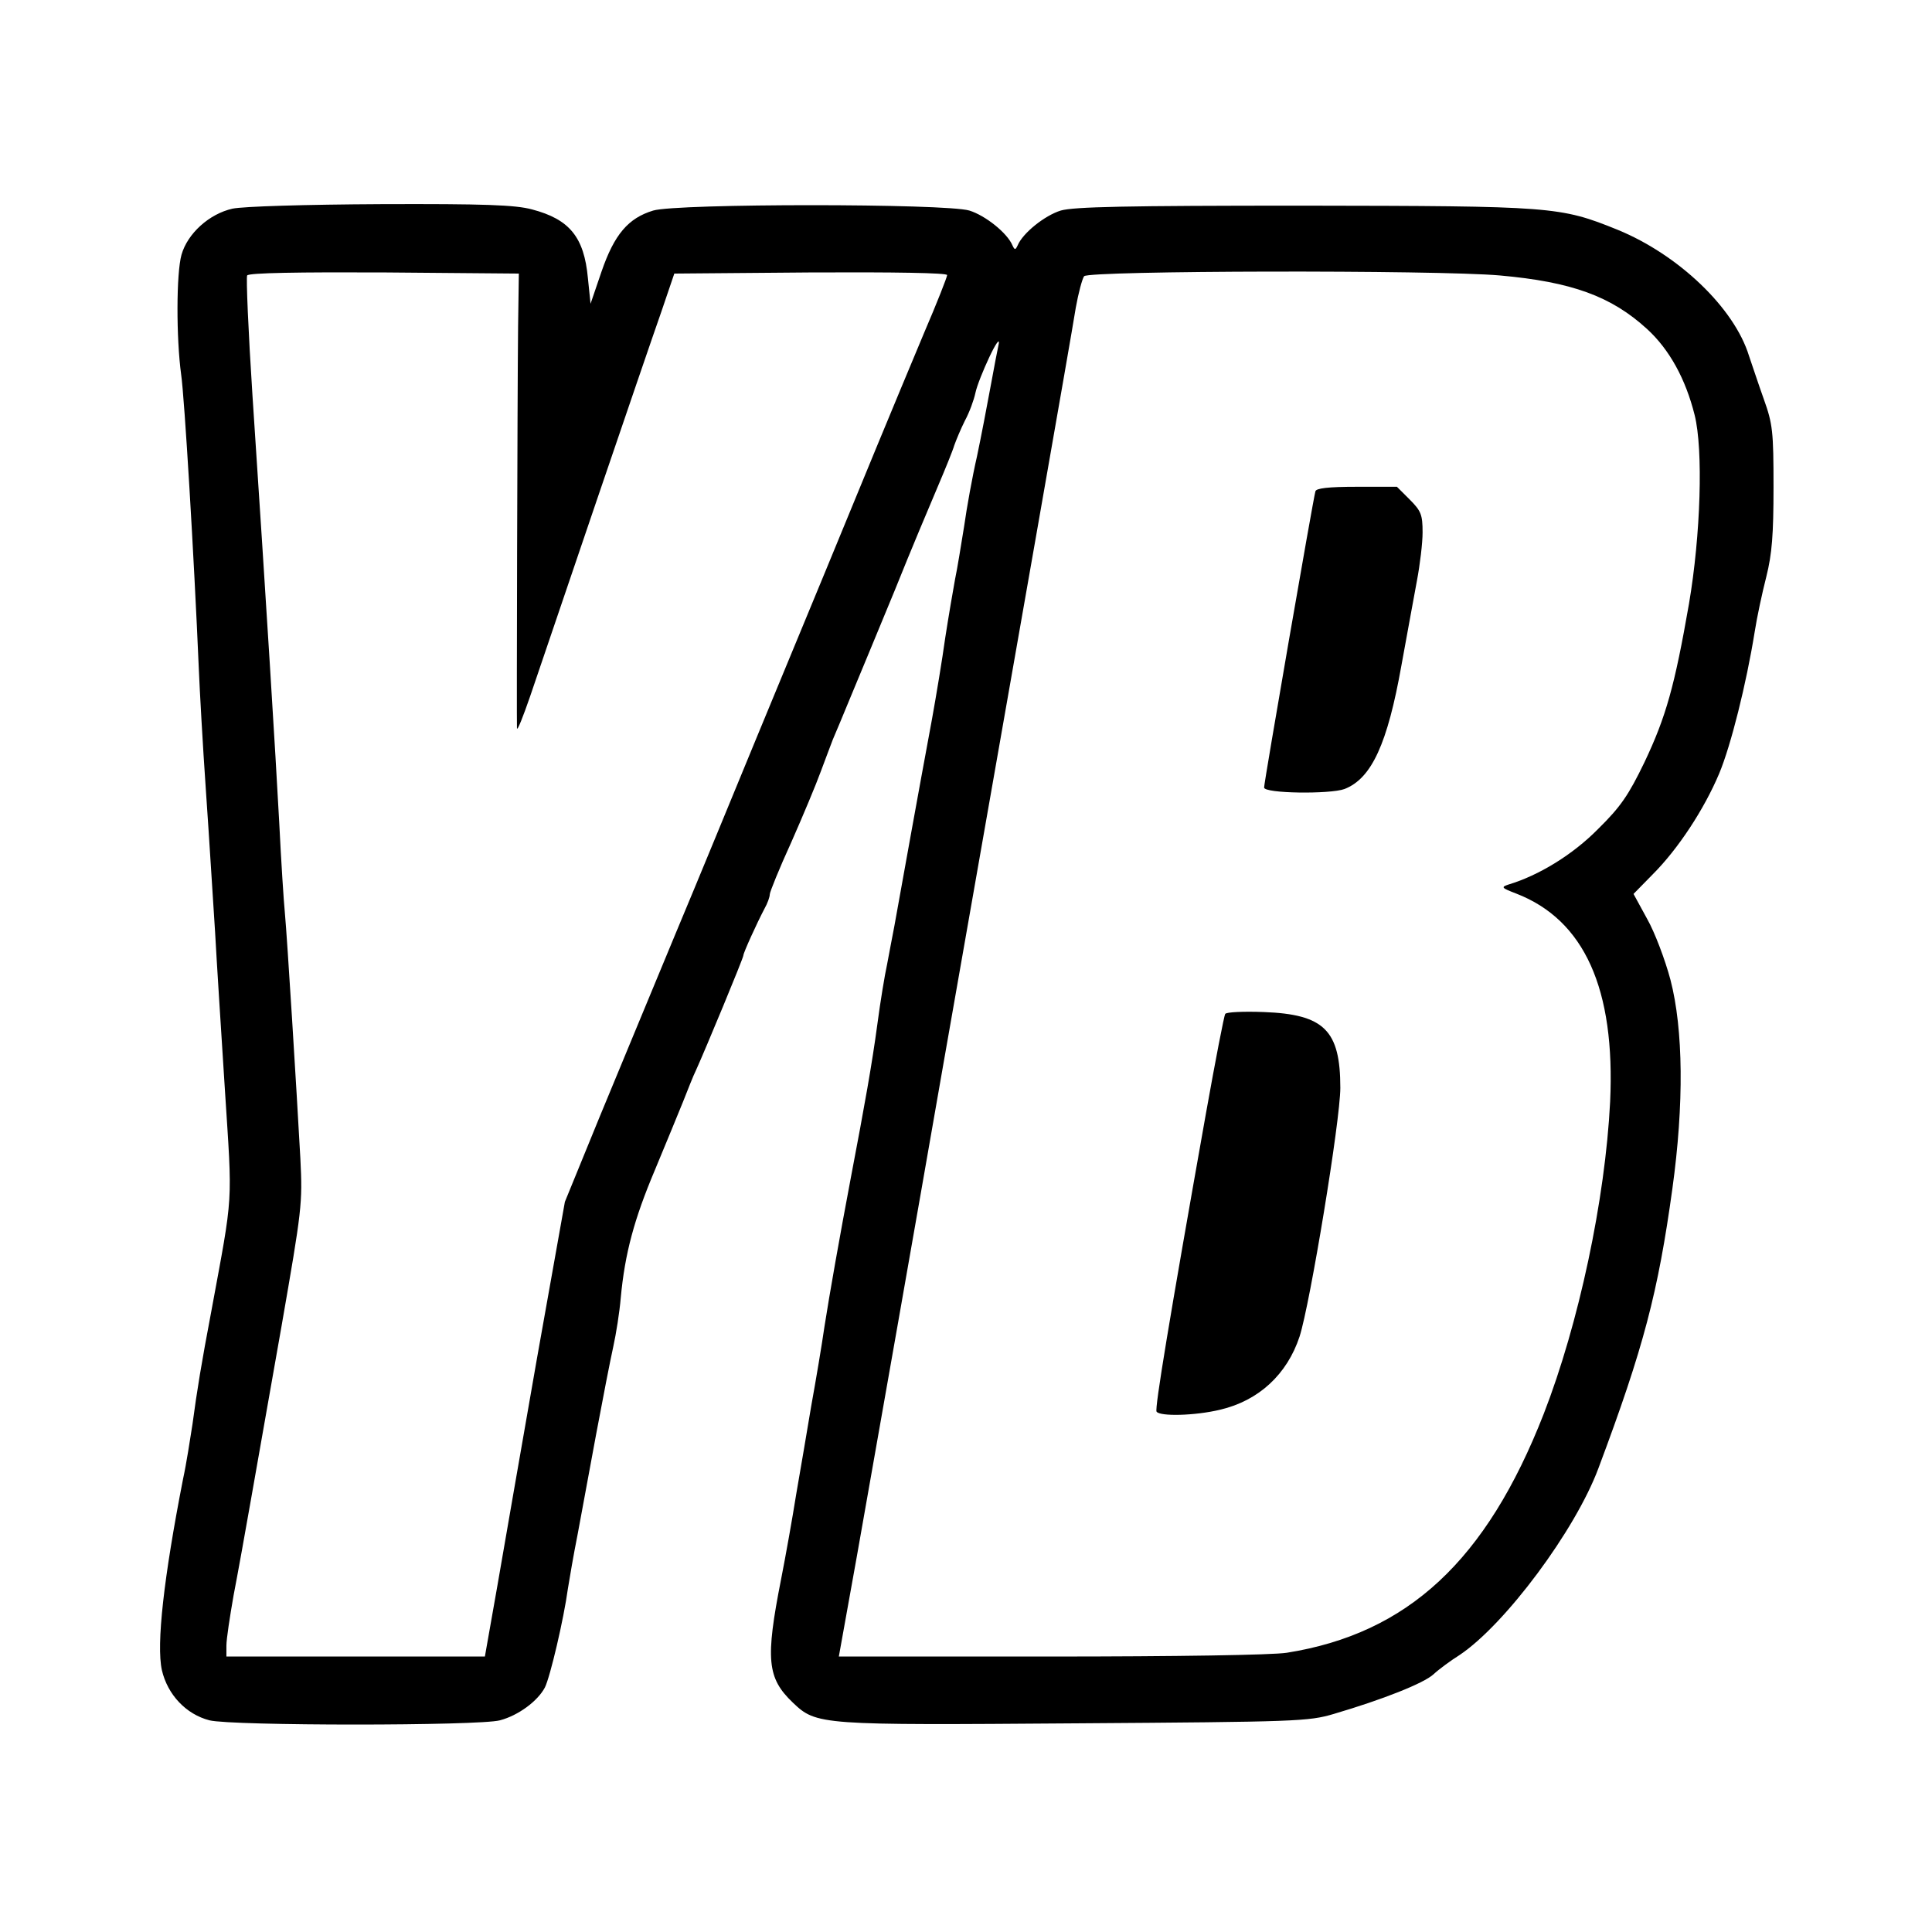
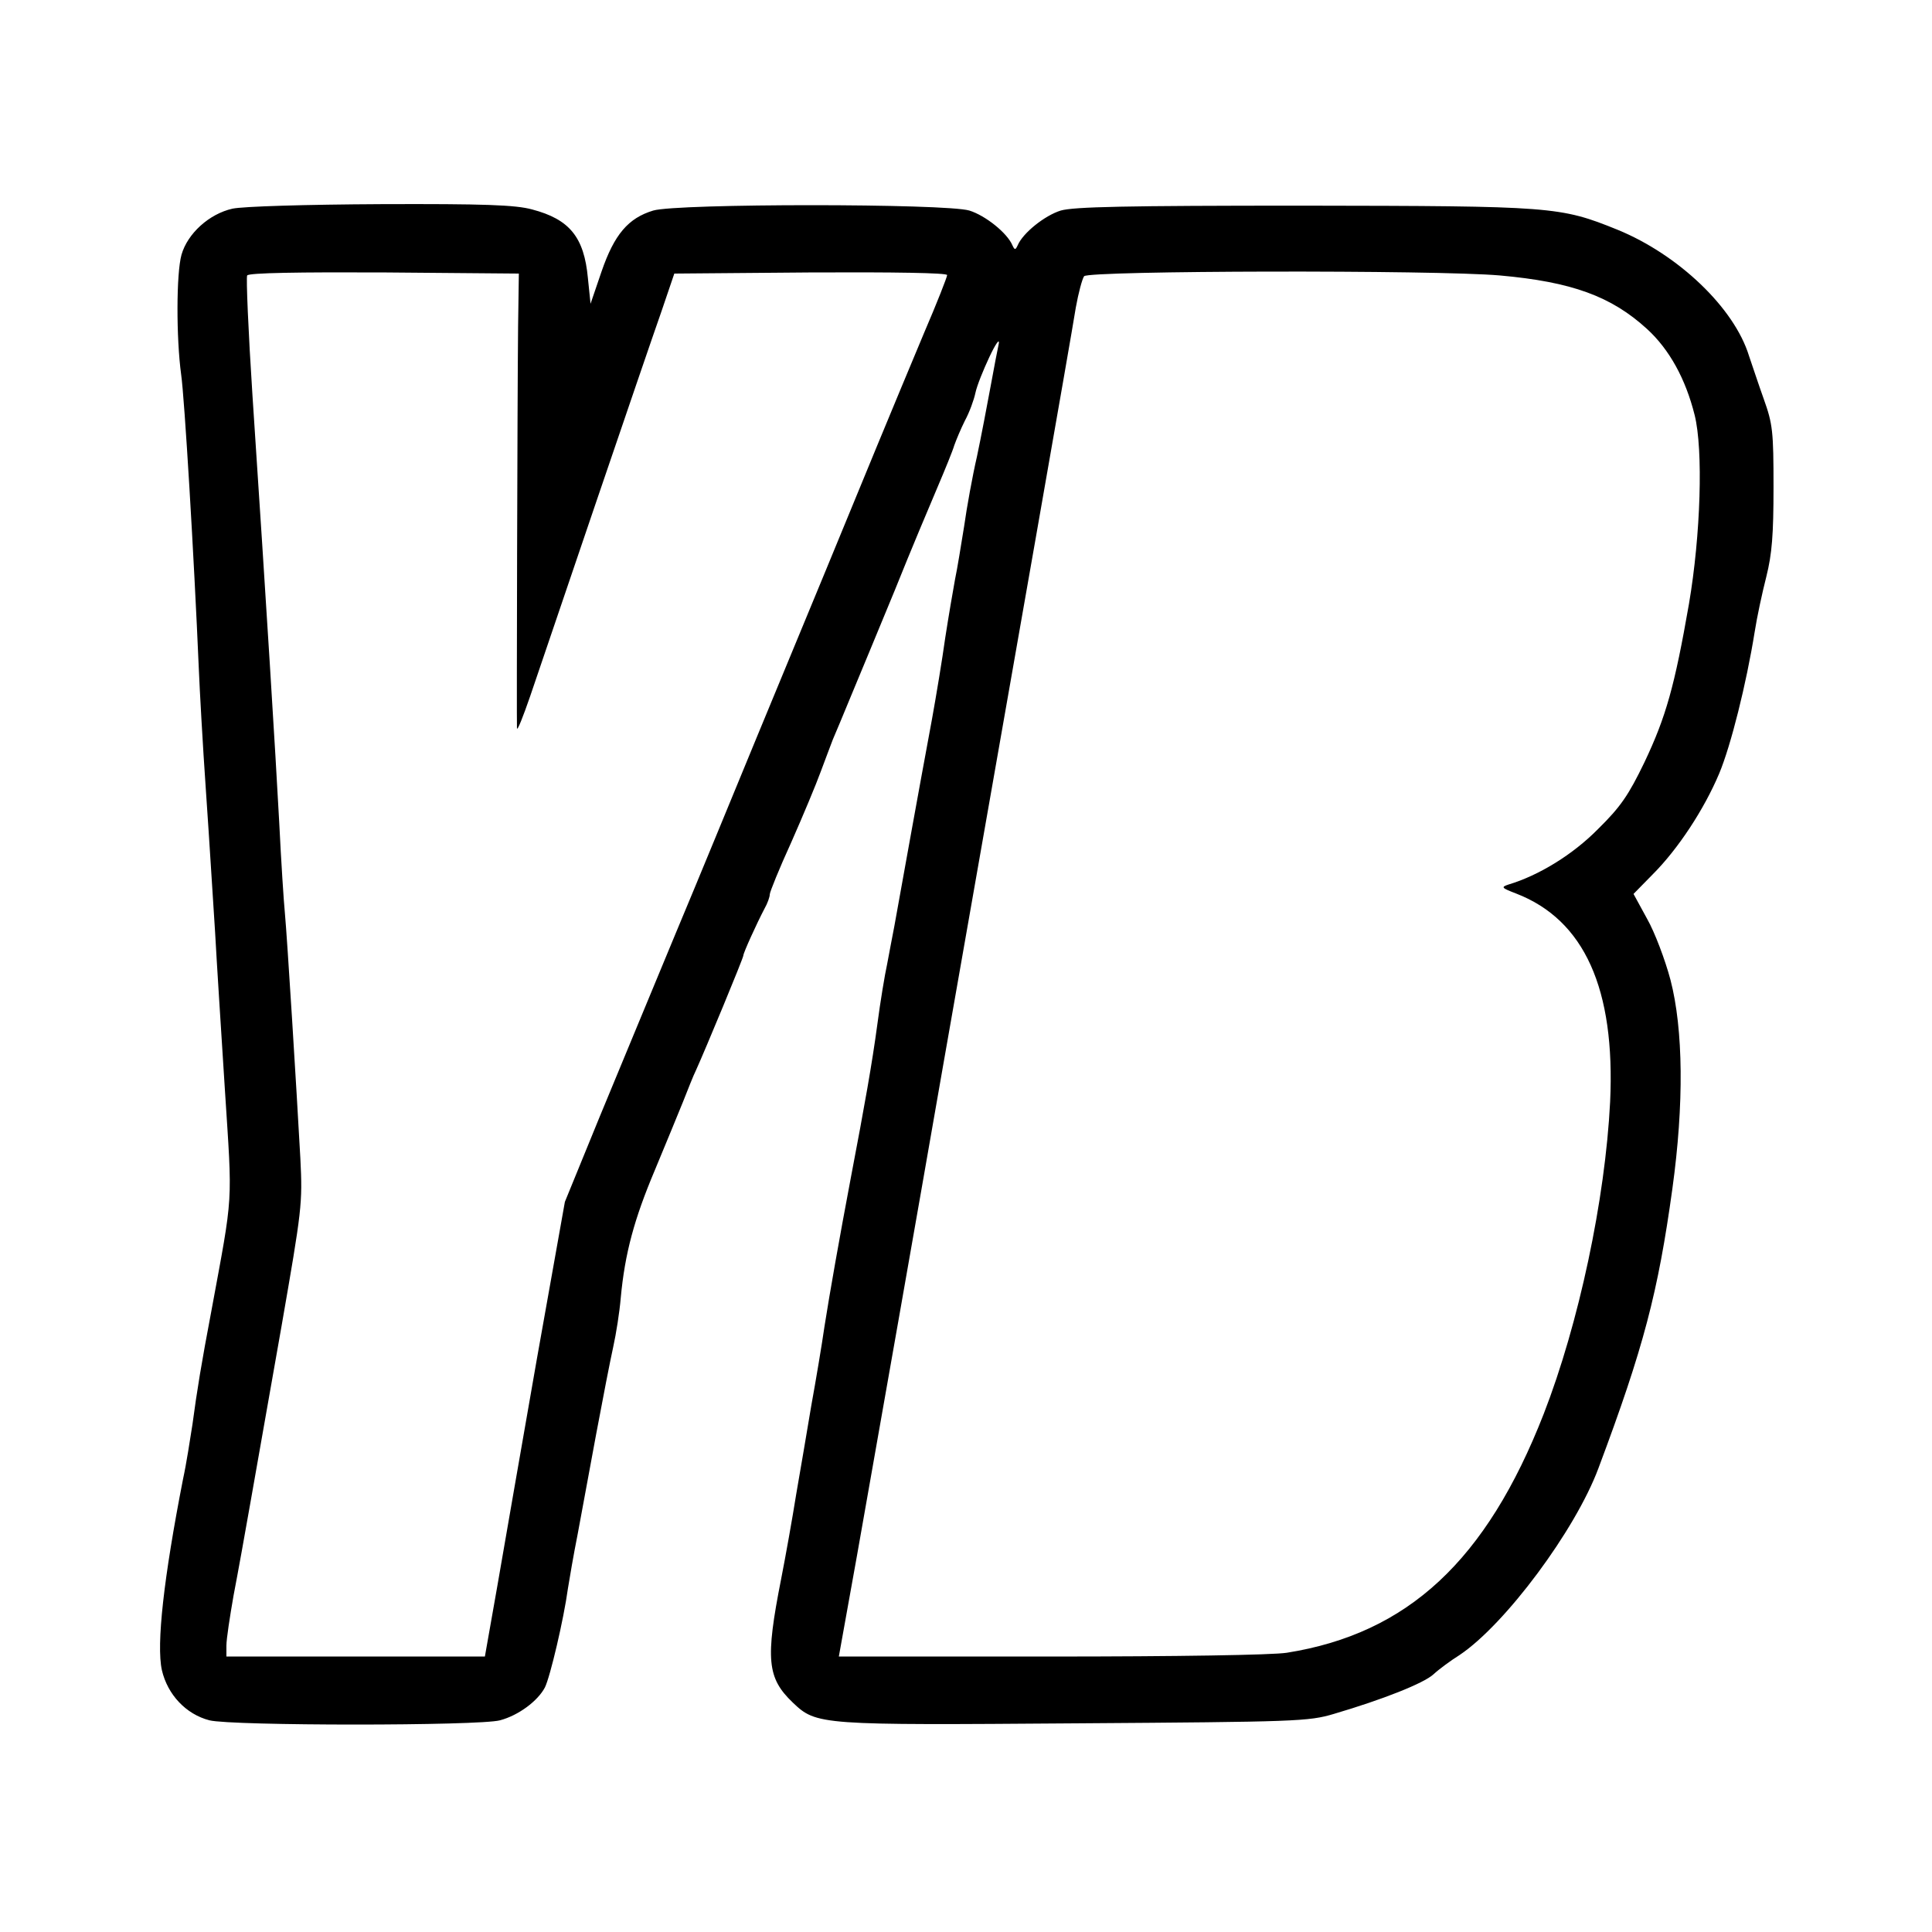
<svg xmlns="http://www.w3.org/2000/svg" version="1.0" width="512pt" height="512pt" viewBox="0 0 512 512" preserveAspectRatio="xMidYMid meet">
  <g transform="translate(0,512) scale(0.1,-0.1)" fill="#000000" stroke="none">
    <path d="M616 4567 c-62 -14 -119 -66 -135 -122 -14 -50 -14 -221 -1 -317 9 -62 34 -479 47 -783 2 -49 10 -196 19 -325 9 -129 19 -296 24 -370 4 -74 16 -262 26 -418 20 -312 23 -267 -36 -587 -26 -137 -38 -210 -50 -300 -6 -38 -16 -104 -25 -145 -51 -261 -71 -438 -56 -506 15 -65 64 -117 126 -133 59 -15 715 -15 770 0 49 13 100 51 119 87 14 28 50 181 61 262 4 25 15 90 26 145 10 55 32 174 49 265 17 91 37 194 45 230 8 36 17 94 20 130 11 119 36 210 90 338 29 70 63 152 75 182 12 30 27 69 35 85 24 53 125 296 125 303 0 7 36 86 56 124 8 14 14 31 14 38 0 6 25 68 57 138 31 70 66 154 78 187 12 33 27 71 32 85 6 14 28 66 48 115 21 50 73 176 116 280 42 105 94 228 114 275 20 47 40 96 44 110 5 14 17 43 28 65 12 22 24 55 28 74 4 19 21 61 37 95 16 34 27 50 25 36 -3 -14 -13 -65 -22 -115 -9 -49 -25 -133 -36 -185 -12 -52 -27 -135 -34 -185 -8 -49 -18 -112 -24 -140 -5 -27 -17 -97 -26 -155 -8 -58 -24 -154 -35 -215 -41 -221 -72 -395 -100 -550 -5 -27 -14 -72 -19 -100 -6 -27 -18 -99 -26 -160 -14 -104 -33 -211 -70 -405 -31 -164 -56 -306 -70 -395 -7 -49 -23 -144 -35 -210 -11 -66 -29 -172 -40 -235 -10 -63 -28 -164 -40 -225 -42 -213 -37 -262 31 -327 63 -60 71 -60 754 -55 581 4 613 5 680 25 129 38 238 81 264 105 14 13 45 36 69 51 121 81 307 331 368 495 120 320 158 466 196 741 31 224 29 422 -5 553 -14 53 -42 127 -62 162 l-36 66 51 52 c67 67 136 172 176 267 31 74 72 238 94 375 6 39 20 104 31 147 15 60 19 111 19 237 0 148 -2 167 -26 234 -14 39 -31 91 -39 114 -39 127 -187 268 -348 334 -153 62 -172 63 -832 64 -474 0 -609 -3 -644 -13 -42 -13 -100 -59 -114 -92 -6 -13 -8 -13 -14 0 -14 33 -72 79 -114 92 -63 19 -775 19 -838 0 -66 -20 -103 -63 -137 -162 l-29 -85 -7 68 c-10 109 -49 156 -148 182 -44 12 -127 15 -400 14 -201 -1 -366 -6 -394 -12z m757 -312 c-2 -196 -4 -1047 -3 -1065 1 -8 16 30 35 85 47 139 305 898 348 1020 l34 100 362 3 c220 1 361 -1 361 -7 0 -5 -27 -74 -61 -153 -33 -79 -89 -213 -124 -298 -35 -85 -97 -236 -138 -335 -41 -99 -123 -297 -182 -440 -59 -143 -155 -377 -215 -520 -59 -143 -150 -361 -201 -485 l-92 -225 -74 -415 c-40 -228 -87 -499 -105 -603 l-33 -187 -342 0 -343 0 0 29 c0 17 9 76 19 133 11 57 31 168 45 248 14 80 51 289 82 465 54 311 56 324 50 445 -10 183 -35 586 -41 650 -3 30 -10 138 -15 240 -10 186 -33 560 -71 1133 -11 169 -17 312 -14 317 4 7 138 9 363 8 l357 -3 -2 -140z m2602 135 c190 -17 295 -55 390 -142 59 -54 102 -132 126 -228 23 -92 16 -318 -15 -500 -38 -218 -61 -300 -118 -420 -42 -87 -63 -118 -123 -177 -67 -68 -157 -123 -237 -147 -21 -7 -19 -9 20 -24 181 -70 263 -253 249 -552 -13 -259 -83 -588 -176 -827 -152 -389 -360 -582 -681 -633 -39 -6 -292 -10 -626 -10 l-561 0 48 267 c26 148 75 426 109 618 34 193 88 501 120 685 201 1145 336 1911 351 2005 7 39 17 76 22 83 12 15 931 17 1102 2z" />
-     <path d="M3486 3818 c-6 -20 -136 -771 -136 -785 0 -16 175 -18 213 -4 72 28 114 120 151 328 15 81 33 182 41 224 8 42 15 100 15 128 0 47 -4 57 -34 87 l-34 34 -106 0 c-77 0 -108 -4 -110 -12z" />
-     <path d="M3247 2433 c-3 -4 -26 -123 -51 -263 -98 -551 -136 -782 -131 -791 9 -13 101 -11 168 5 103 24 178 94 211 194 28 87 108 573 108 659 0 153 -43 195 -203 201 -53 2 -99 0 -102 -5z" />
+     <path d="M3247 2433 z" />
  </g>
</svg>